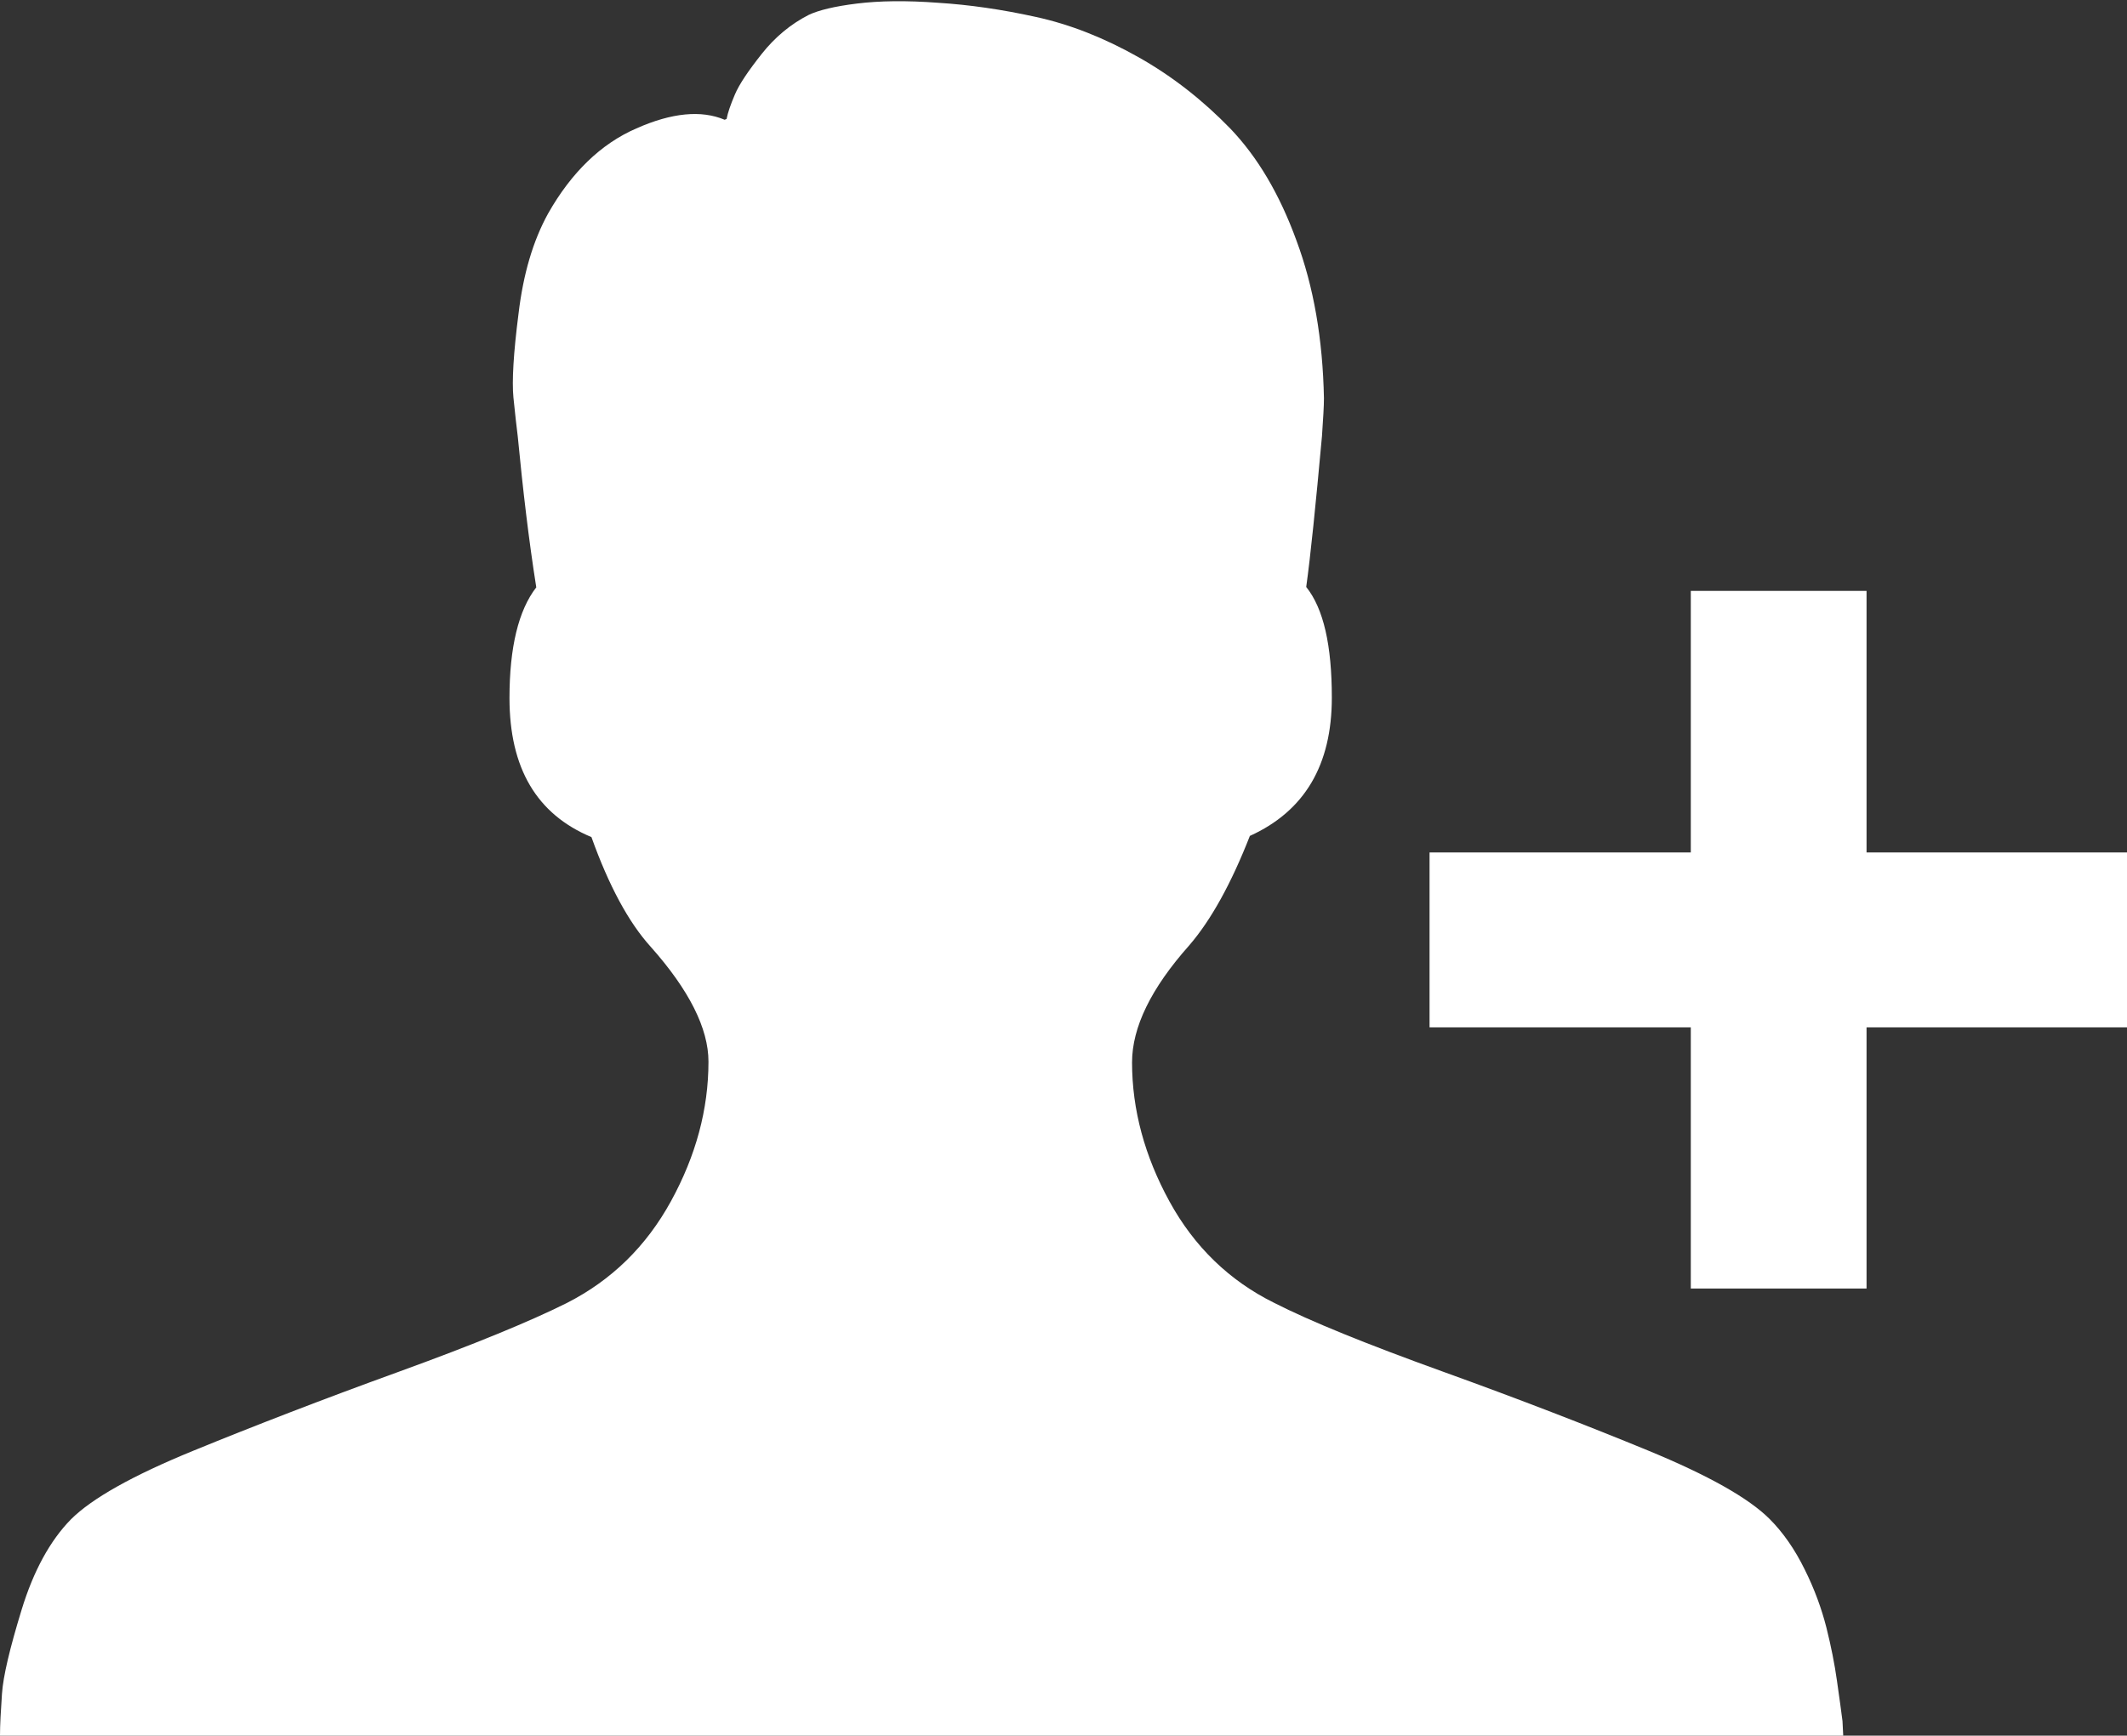
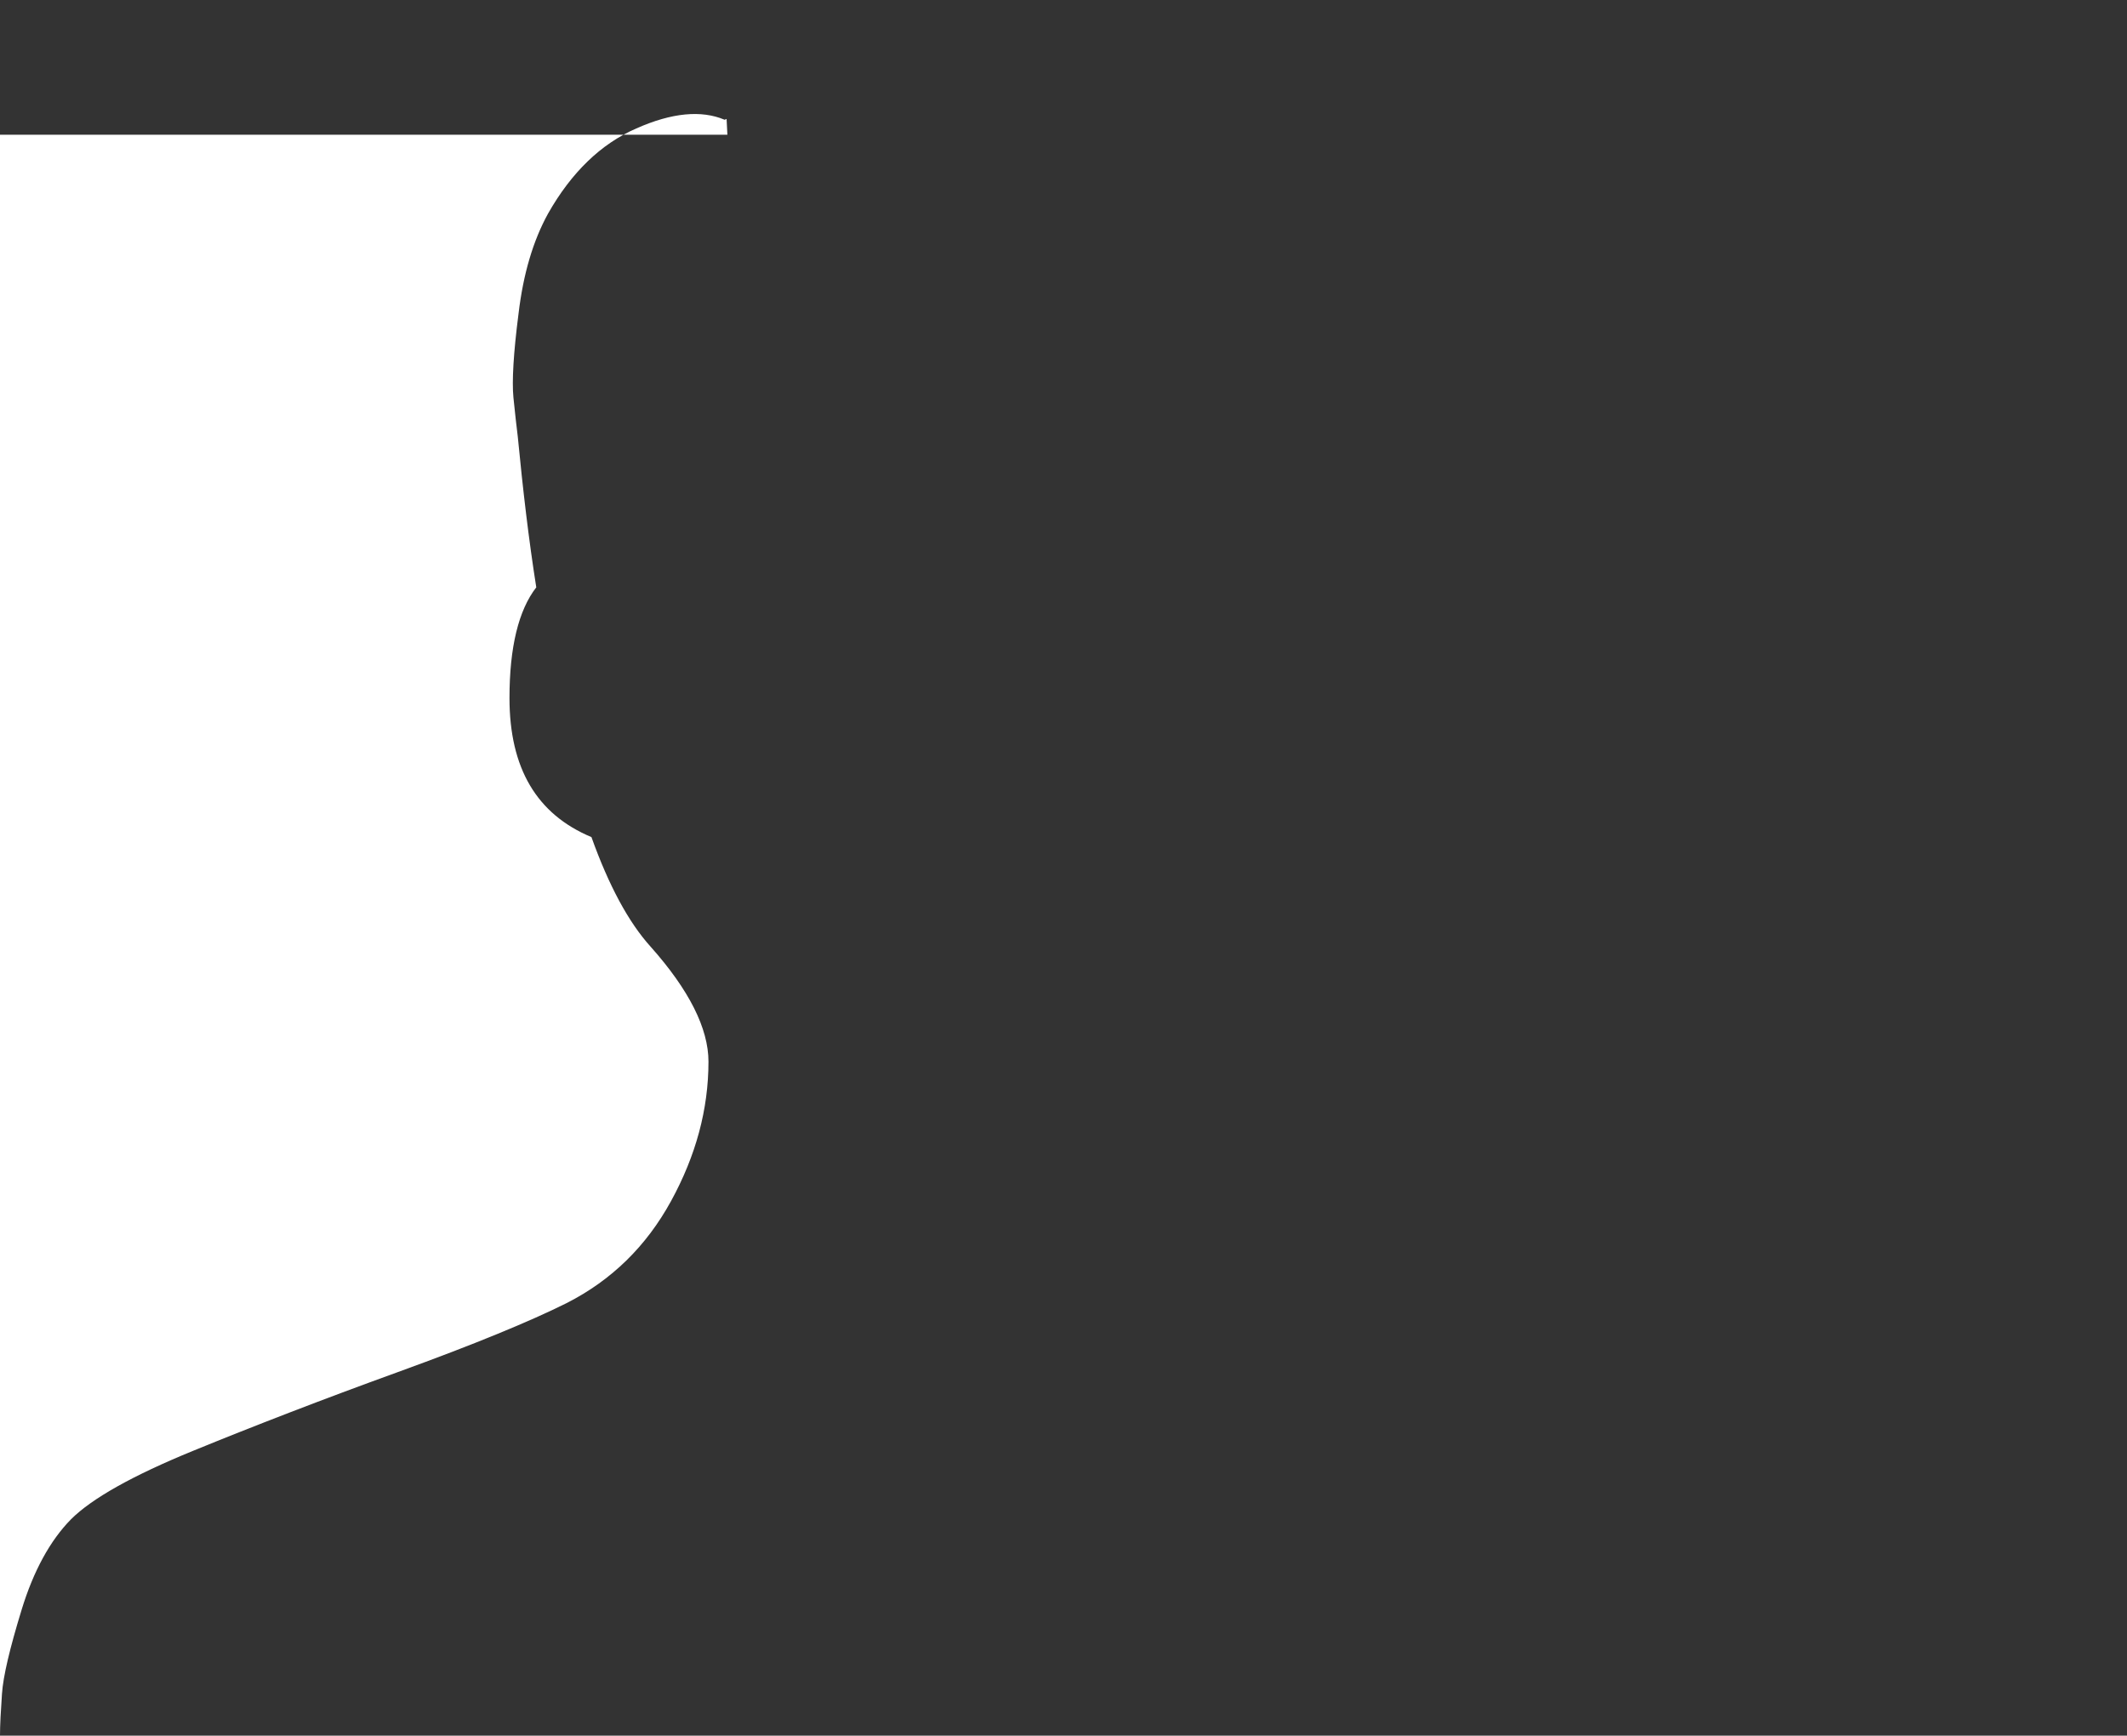
<svg xmlns="http://www.w3.org/2000/svg" id="Layer_2" data-name="Layer 2" viewBox="0 0 53.98 44.06">
  <rect x="0" y="0" width="53.98" height="44.06" fill="#333333" stroke="none" />
  <defs>
    <style>
      .cls-1 {
        fill: #fff;
      }
    </style>
  </defs>
  <g id="Art">
    <g>
-       <path id="new_user" data-name="new user" class="cls-1" d="M0,44.06c0-.27.02-.62.05-1.06.03-.45.2-1.16.5-2.14.3-.98.72-1.75,1.25-2.29.53-.53,1.56-1.11,3.1-1.74,1.54-.63,3.27-1.3,5.2-2,1.93-.7,3.36-1.29,4.28-1.75,1.14-.58,2.02-1.44,2.65-2.59.63-1.15.95-2.33.95-3.54,0-.84-.49-1.82-1.47-2.92-.56-.62-1.06-1.55-1.5-2.78-1.39-.58-2.08-1.75-2.08-3.53,0-1.29.23-2.23.68-2.81-.19-1.2-.34-2.48-.47-3.83-.03-.25-.07-.58-.11-.99-.04-.41,0-1.12.13-2.13.12-1.01.37-1.85.75-2.54.59-1.04,1.34-1.77,2.24-2.16.9-.4,1.65-.47,2.24-.22l.05-.02c.03-.16.1-.36.21-.62.11-.26.34-.6.68-1.03.34-.43.74-.76,1.19-.99.25-.12.66-.22,1.23-.29.57-.07,1.25-.08,2.05-.02.8.05,1.63.17,2.49.36.87.19,1.73.53,2.6,1.02.87.49,1.64,1.1,2.33,1.81.69.72,1.25,1.66,1.68,2.84.44,1.18.67,2.51.7,4.01,0,.2-.02.52-.05.96-.16,1.76-.29,3.04-.4,3.83.44.55.65,1.48.65,2.81,0,1.71-.69,2.88-2.08,3.51-.47,1.2-.98,2.13-1.54,2.78-.97,1.09-1.45,2.08-1.45,2.97,0,1.2.32,2.38.95,3.53.63,1.15,1.52,2.01,2.65,2.57.92.47,2.35,1.05,4.29,1.75,1.94.7,3.67,1.37,5.2,2,1.53.63,2.56,1.21,3.09,1.74.34.34.64.77.89,1.28.25.5.43,1,.55,1.47.12.48.21.93.27,1.36.06.43.11.77.14,1.02l.02.4H0Z" />
-       <polygon class="cls-1" points="36.28 26.08 36.28 21.64 42.91 21.64 42.91 15 47.37 15 47.37 21.64 53.98 21.64 53.98 26.08 47.37 26.08 47.37 32.71 42.91 32.71 42.91 26.08 36.28 26.08" />
+       <path id="new_user" data-name="new user" class="cls-1" d="M0,44.06c0-.27.02-.62.05-1.06.03-.45.2-1.16.5-2.14.3-.98.72-1.75,1.25-2.29.53-.53,1.56-1.11,3.1-1.74,1.54-.63,3.27-1.3,5.2-2,1.93-.7,3.36-1.29,4.28-1.75,1.14-.58,2.02-1.44,2.65-2.59.63-1.15.95-2.33.95-3.54,0-.84-.49-1.82-1.47-2.92-.56-.62-1.06-1.55-1.5-2.78-1.39-.58-2.08-1.75-2.08-3.53,0-1.29.23-2.23.68-2.81-.19-1.2-.34-2.48-.47-3.83-.03-.25-.07-.58-.11-.99-.04-.41,0-1.12.13-2.13.12-1.01.37-1.85.75-2.54.59-1.04,1.34-1.77,2.24-2.16.9-.4,1.65-.47,2.24-.22l.05-.02l.02.4H0Z" />
    </g>
  </g>
</svg>